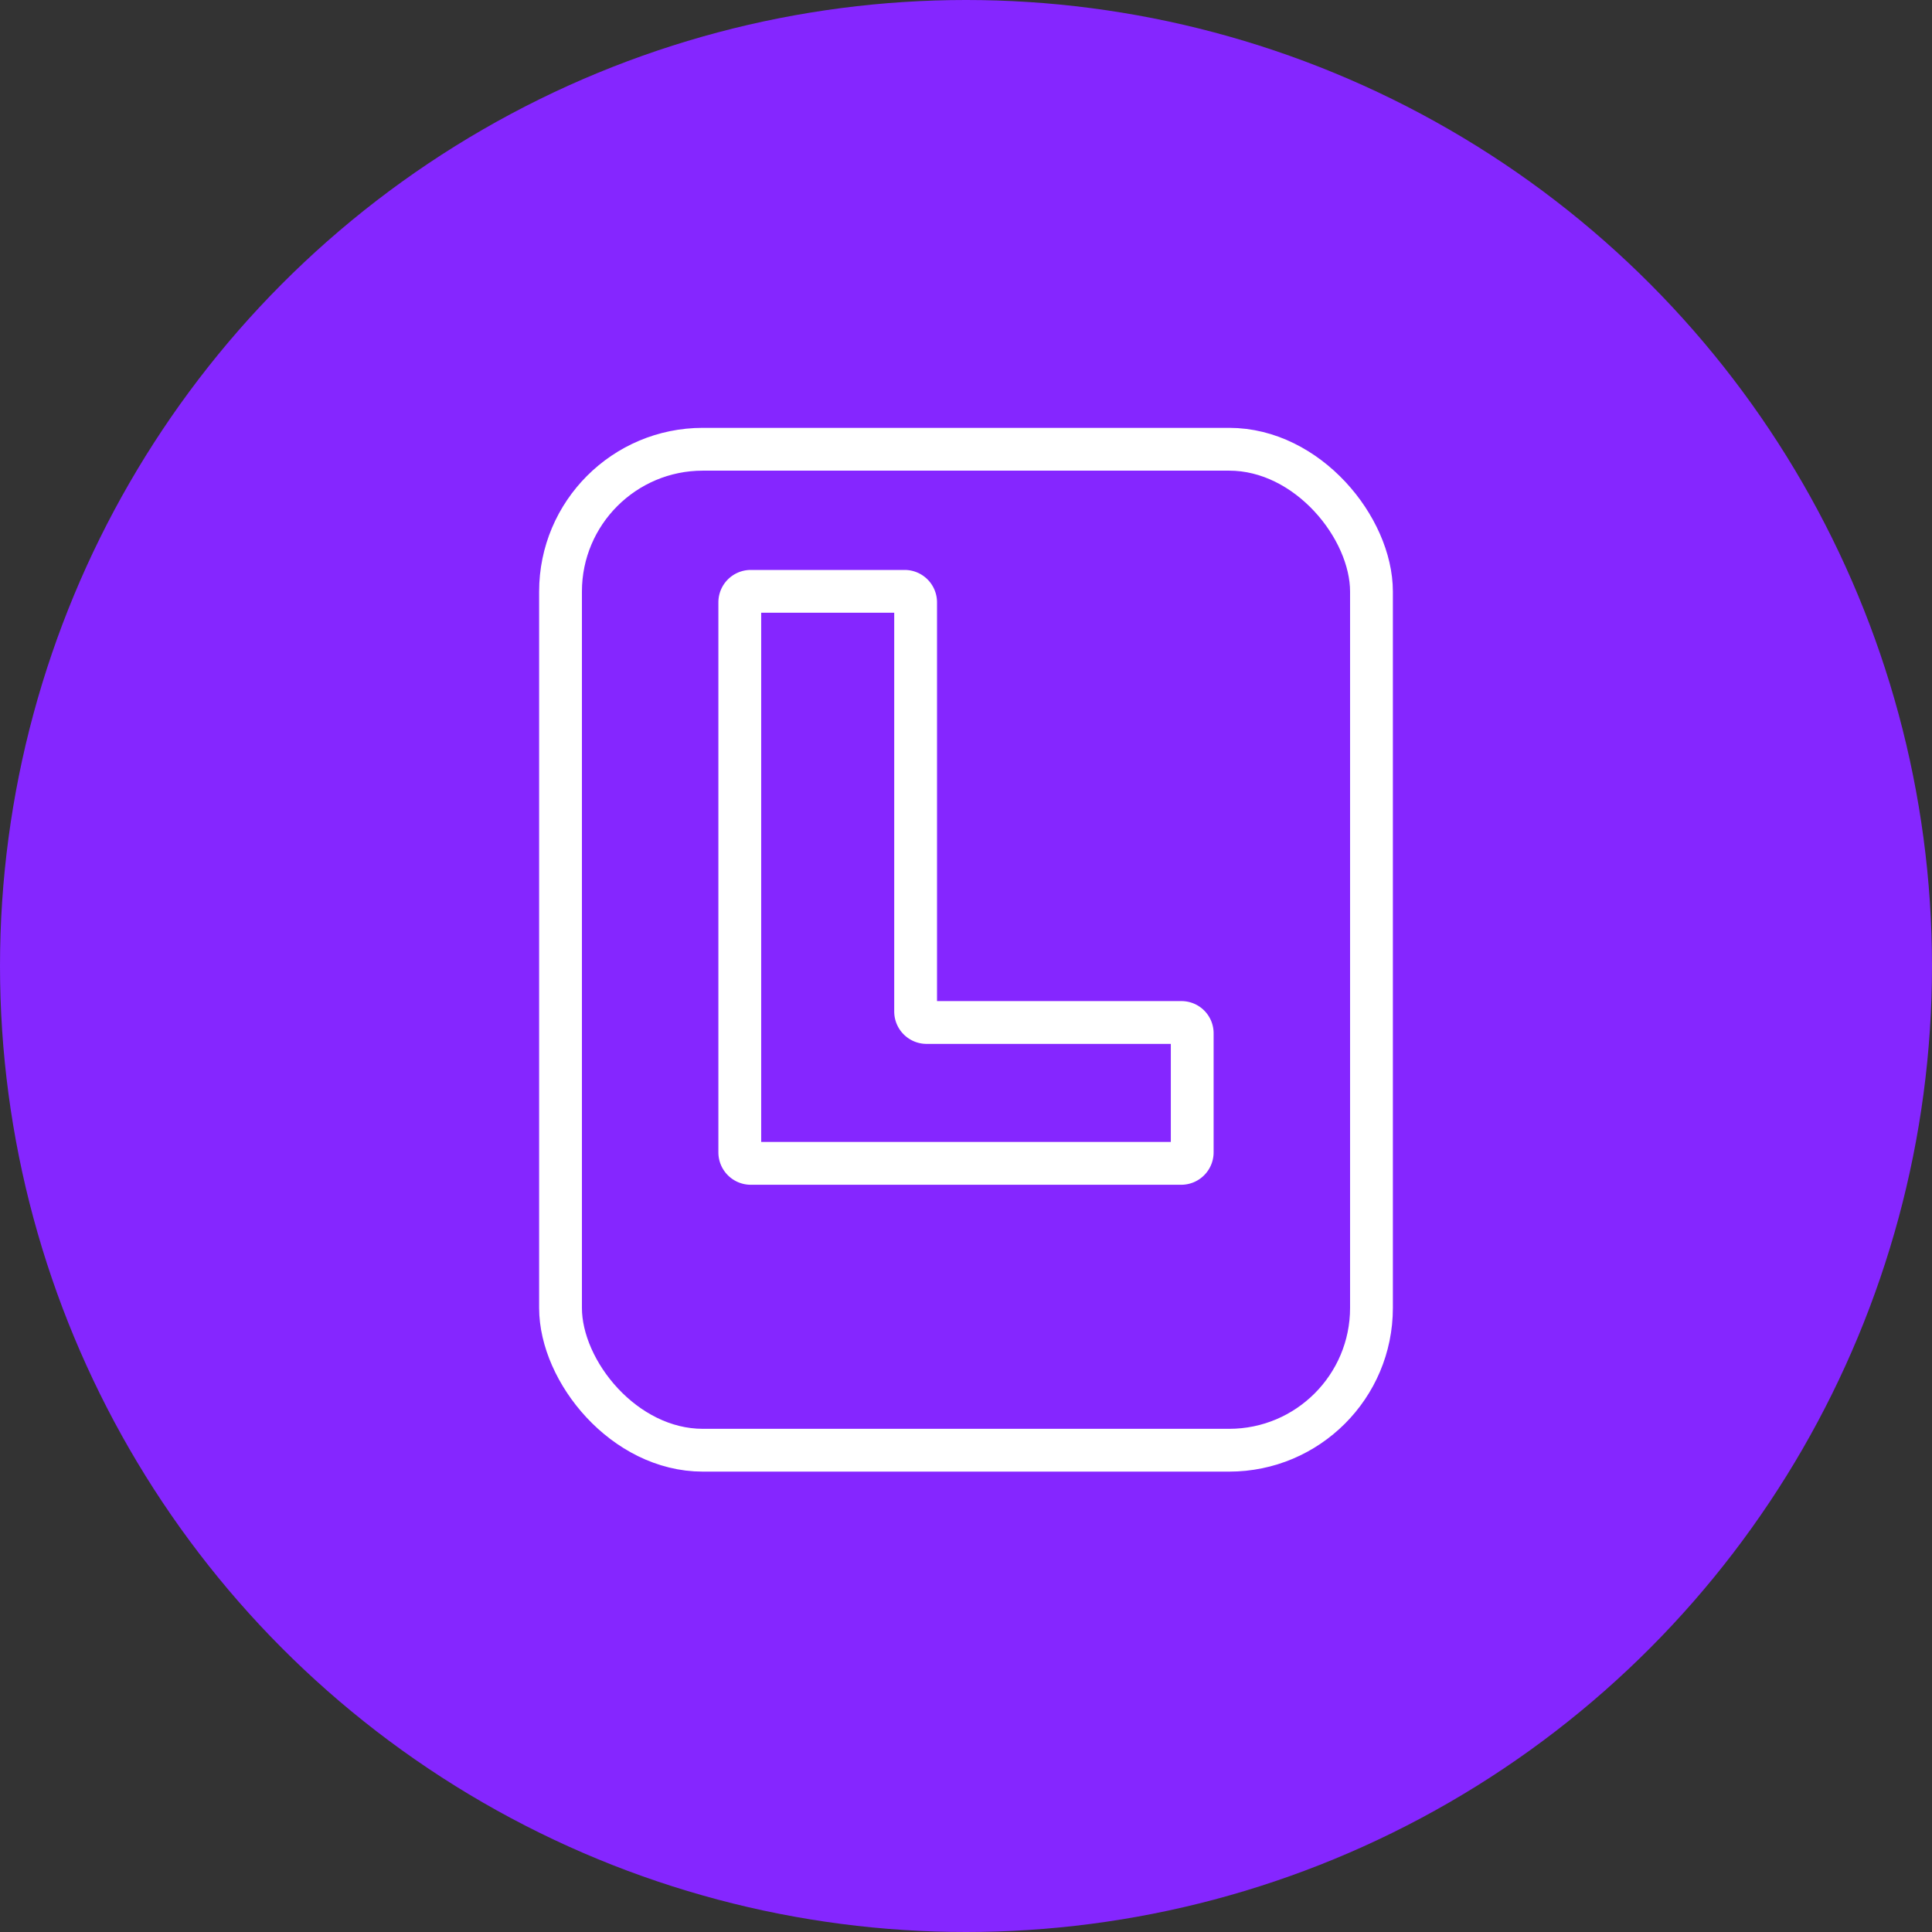
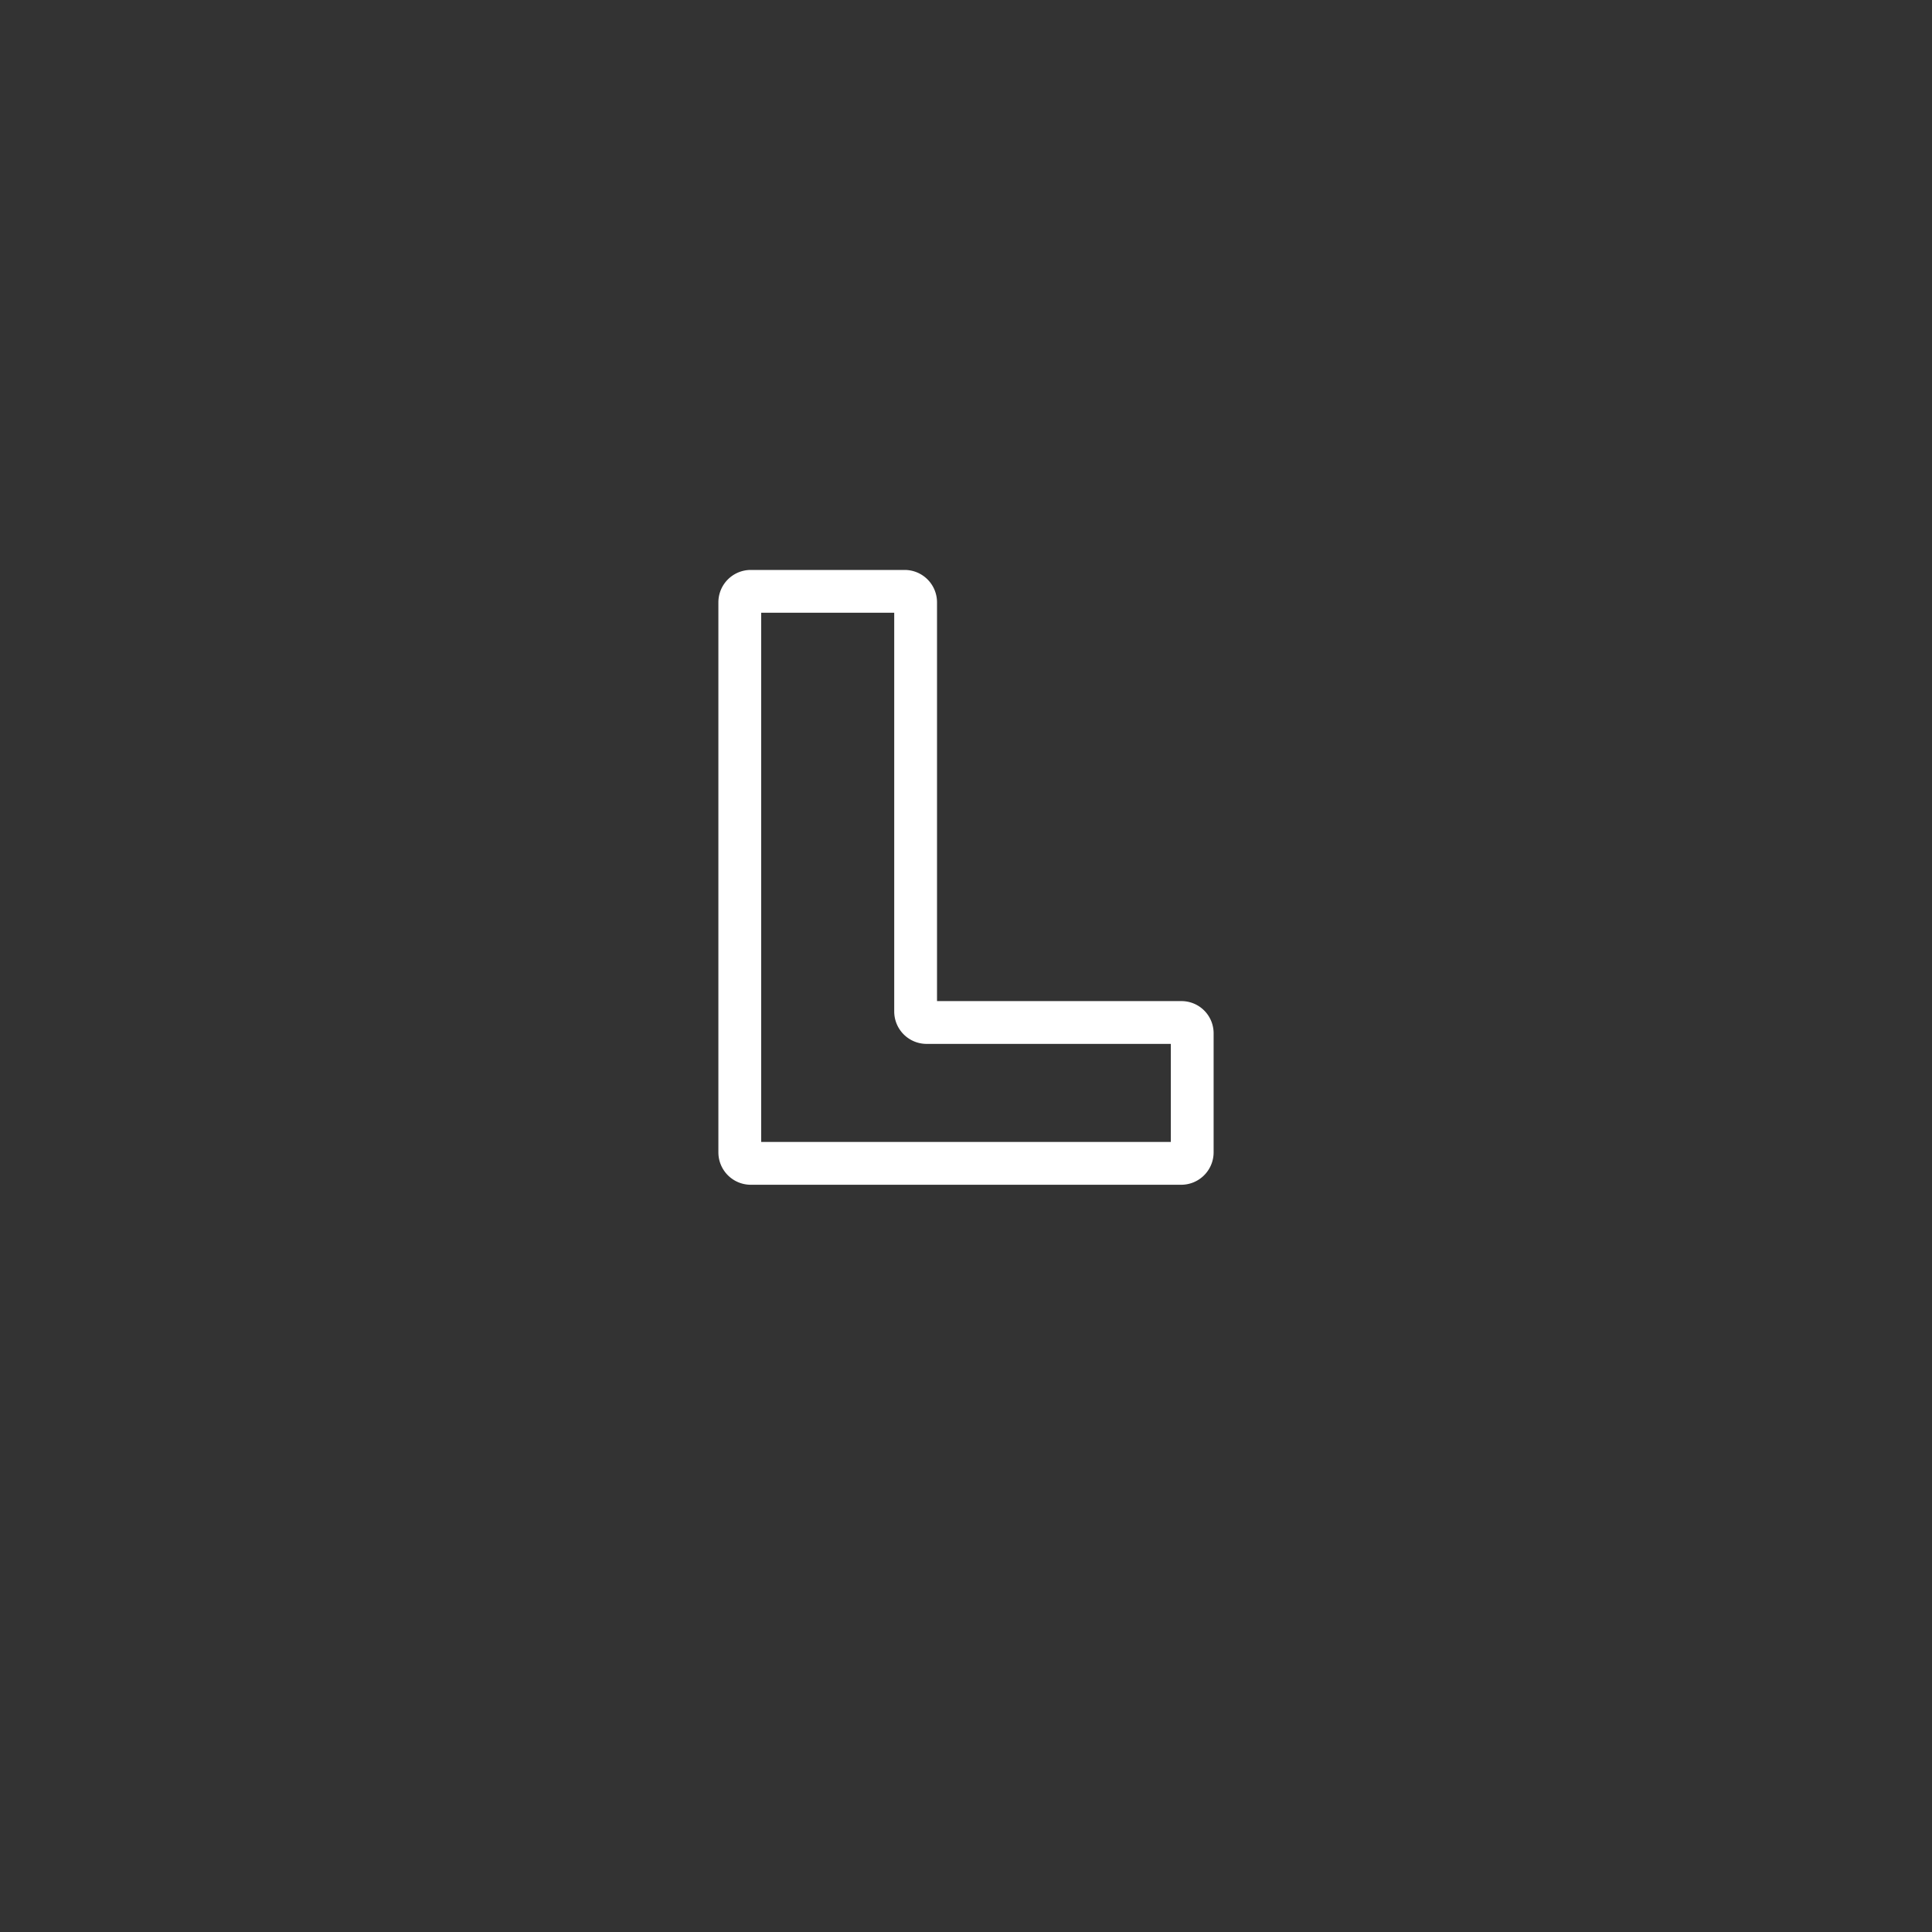
<svg xmlns="http://www.w3.org/2000/svg" viewBox="0 0 79 79">
  <rect x="0" y="0" width="79" height="79" fill="#333333" stroke="none" />
  <defs>
    <style>.cls-1{fill:#8526ff;}.cls-2{fill:none;stroke:#fff;stroke-linecap:round;stroke-linejoin:round;stroke-width:1.75px;}</style>
  </defs>
  <g id="Get_your_L" data-name="Get your L">
-     <circle class="cls-1" cx="39.5" cy="39.5" r="39.5" />
-     <rect class="cls-2" x="22.92" y="18.37" width="33.16" height="40.93" rx="5.82" />
    <path class="cls-2" d="M30.69,24.18H37a.45.45,0,0,1,.44.45V41.36a.45.45,0,0,0,.45.45H48.31a.44.44,0,0,1,.44.44v4.87a.45.45,0,0,1-.44.45H30.69a.45.45,0,0,1-.44-.45V24.63A.45.45,0,0,1,30.69,24.18Z" />
  </g>
</svg>